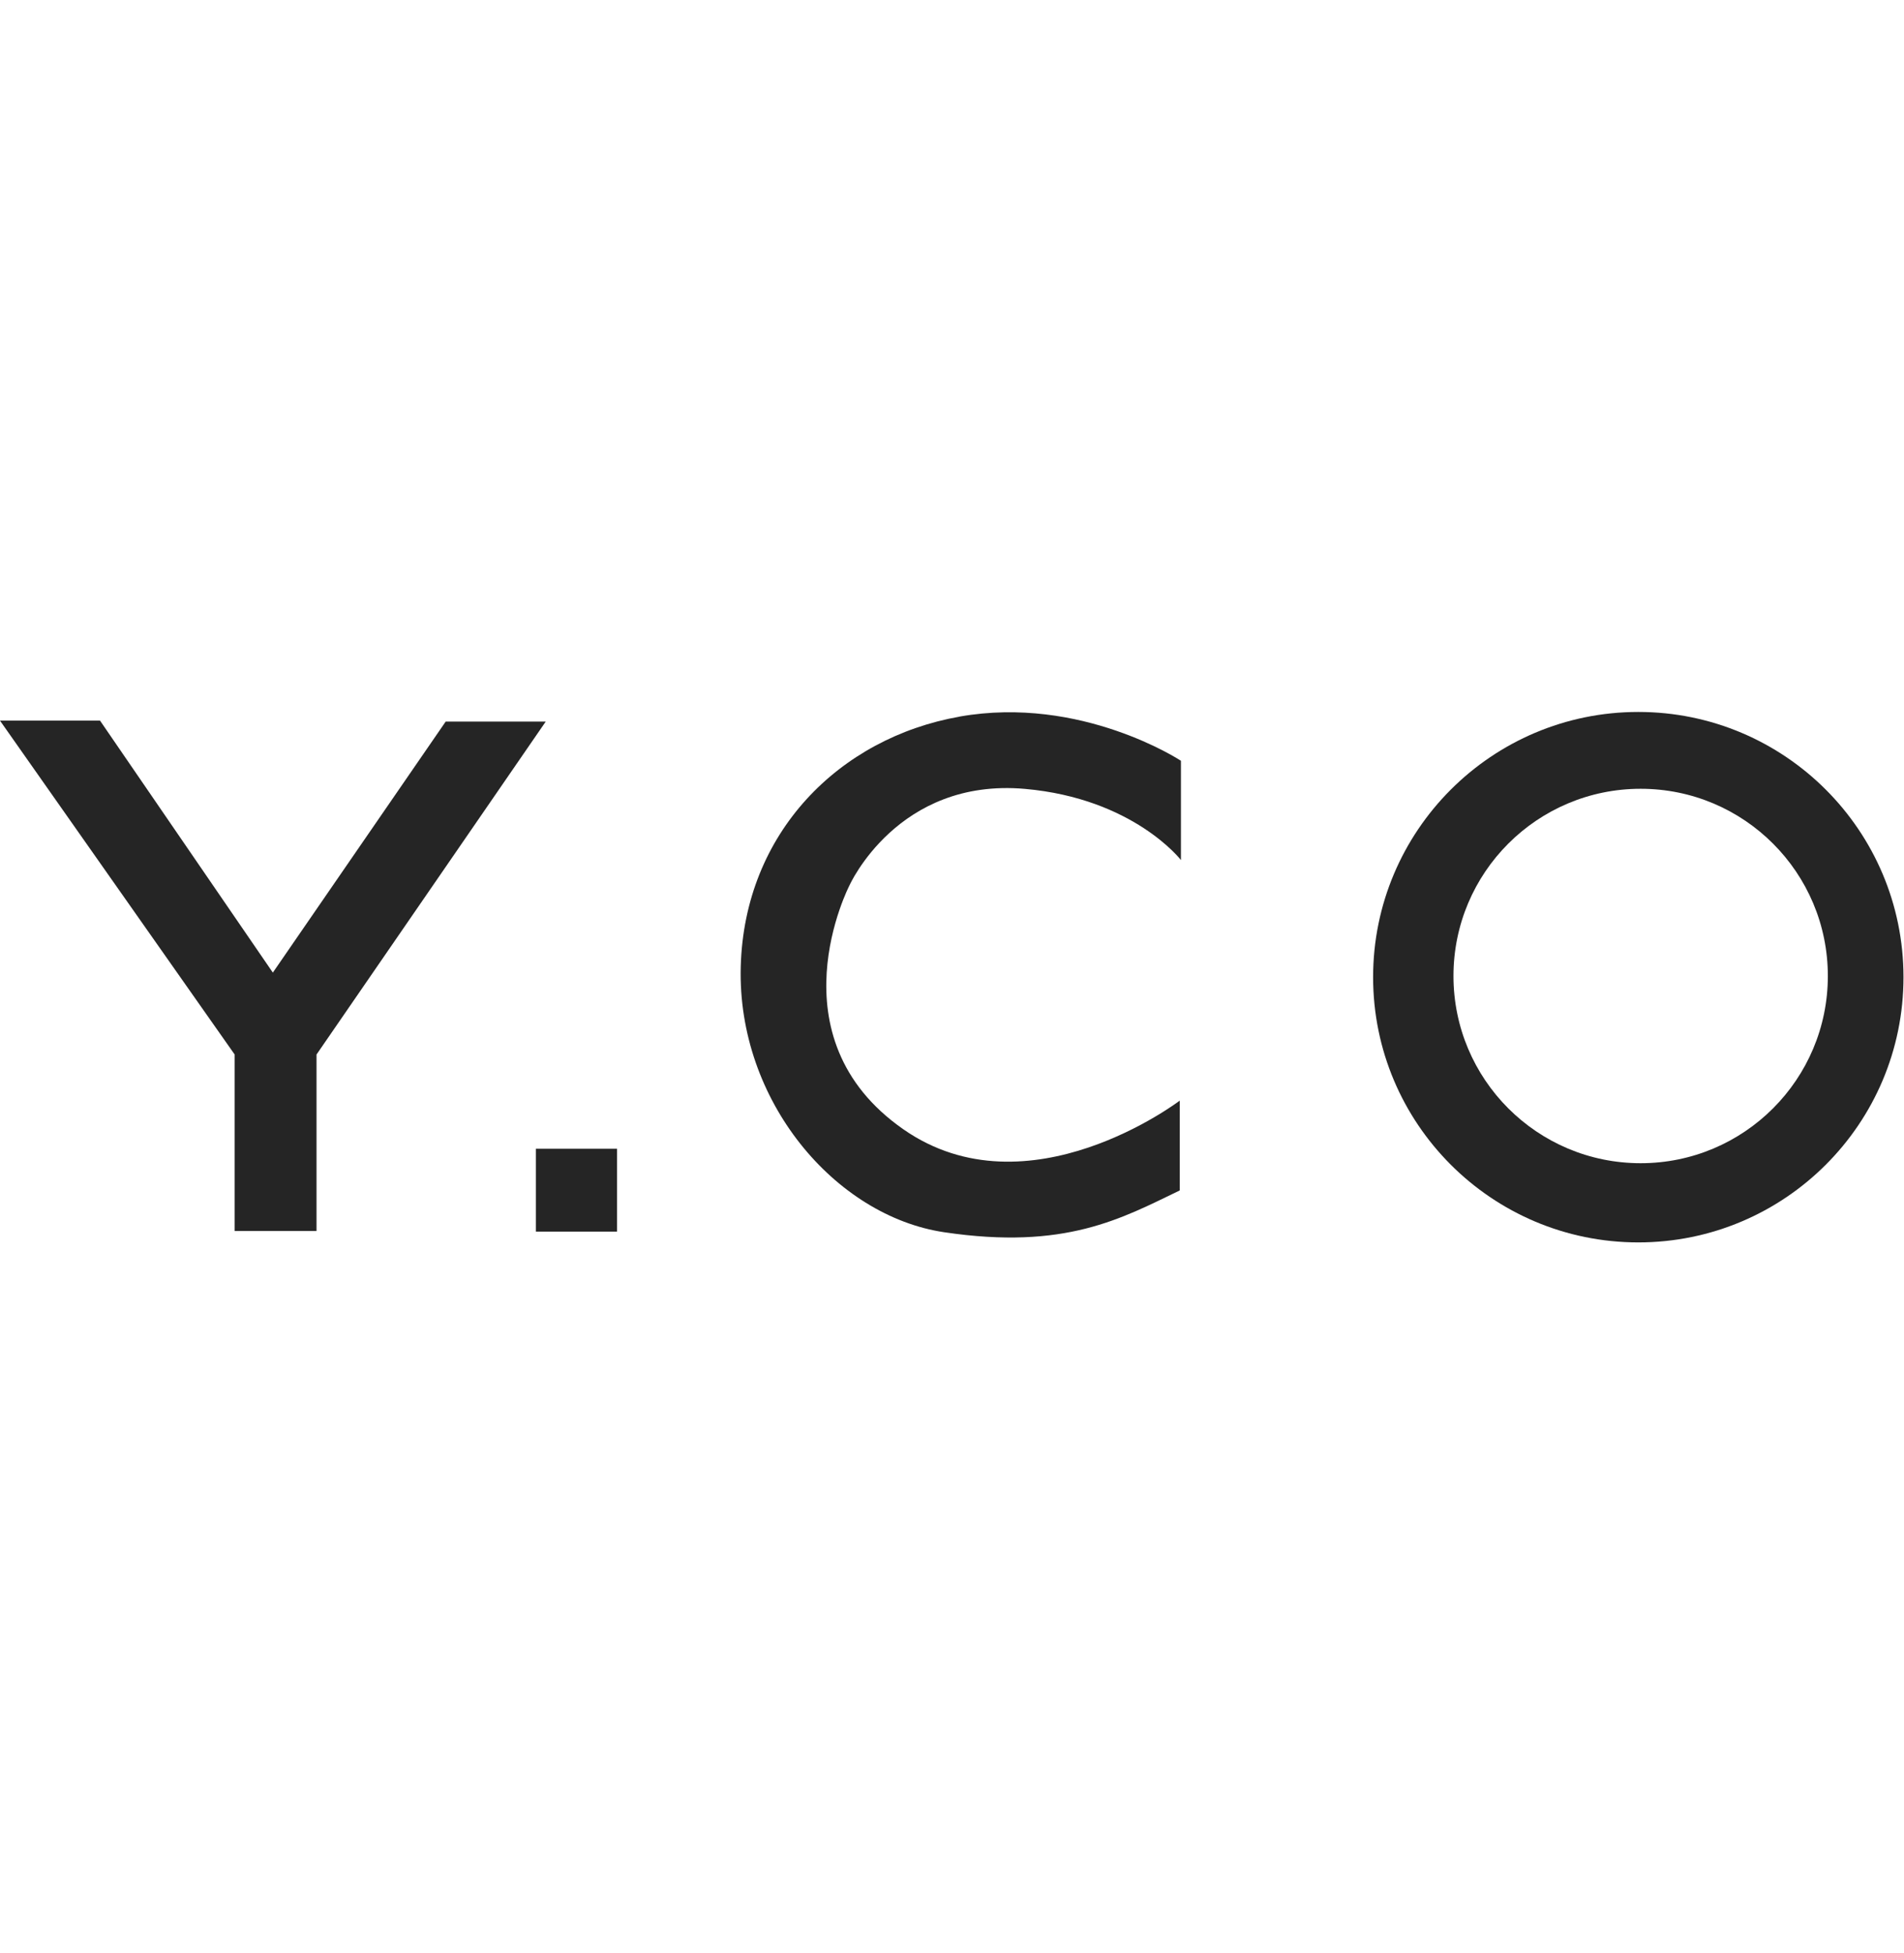
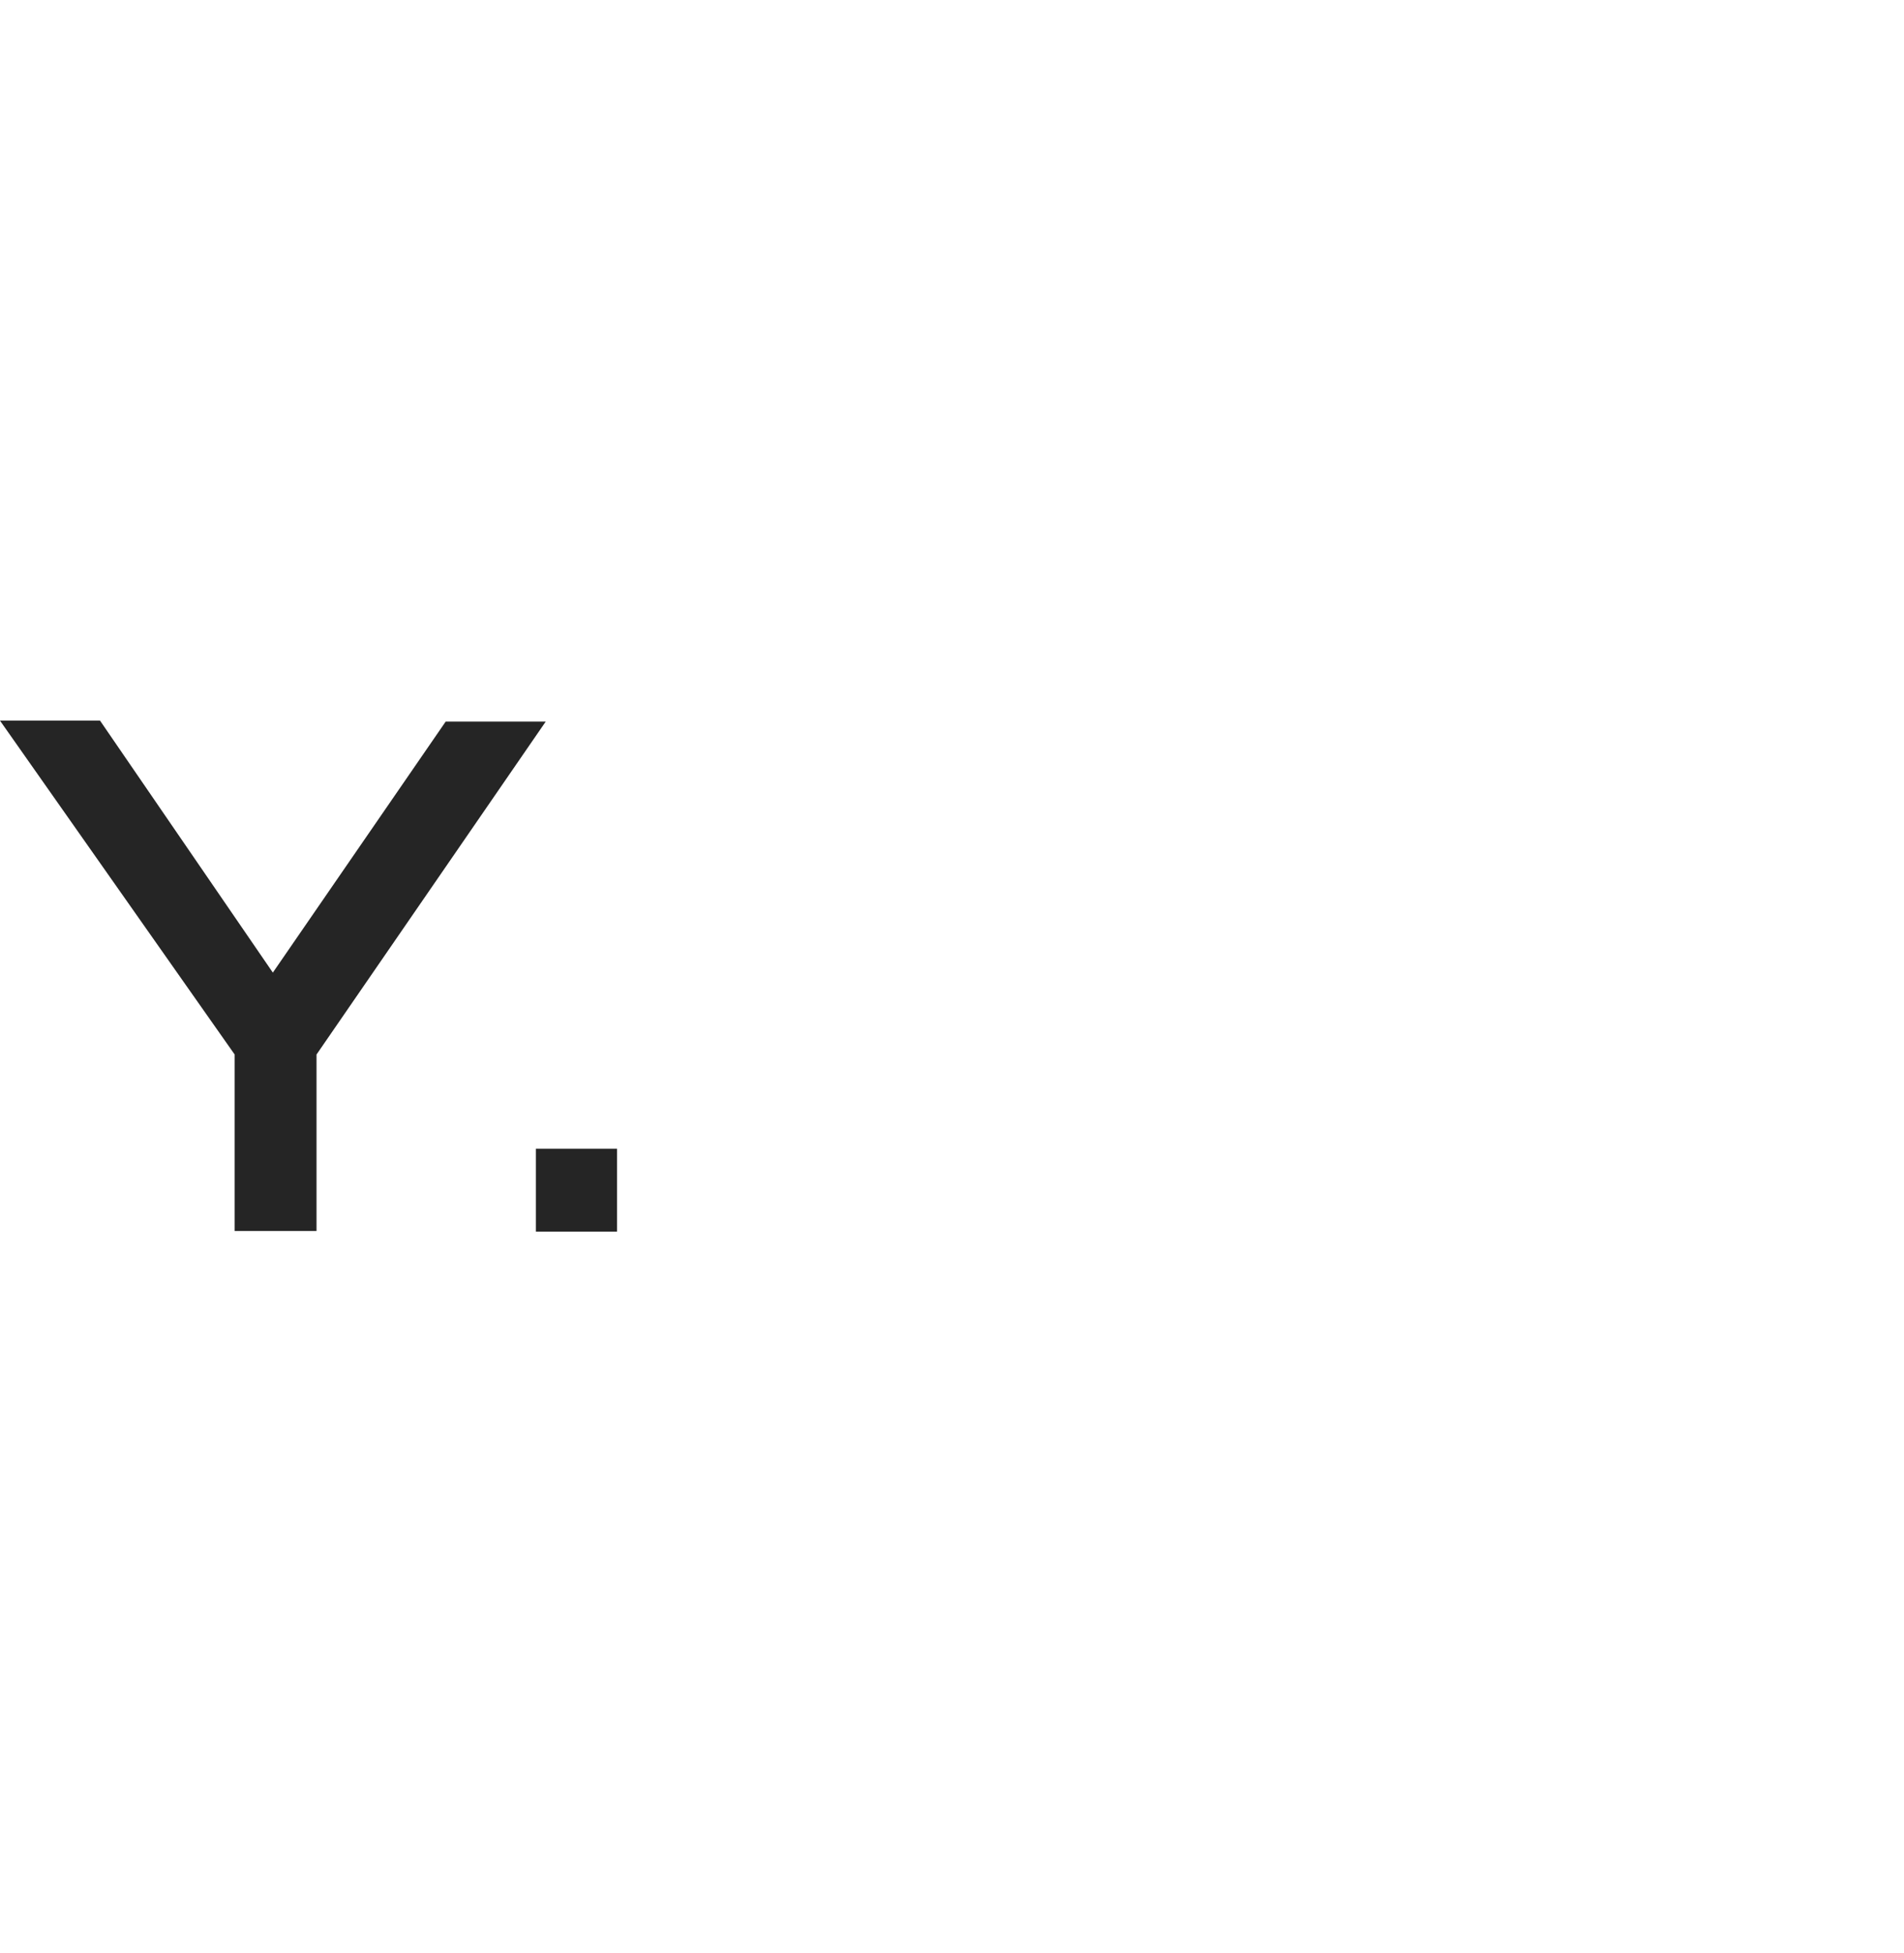
<svg xmlns="http://www.w3.org/2000/svg" id="Mar" viewBox="0 0 370.55 380">
  <defs>
    <style>.cls-1{fill:#252525;}</style>
  </defs>
  <polygon class="cls-1" points="86.74 140.41 53.1 189.26 19.47 140.23 0 140.23 45.67 205.2 45.67 239.54 61.6 239.54 61.6 205.2 106.21 140.41 86.74 140.41" />
  <rect class="cls-1" x="104.29" y="223.54" width="15.8" height="16.12" />
-   <path class="cls-1" d="m318.84,138.54c-28.5,0-51.61,23.11-51.61,51.61s23.11,51.61,51.61,51.61,51.61-23.11,51.61-51.61-23.11-51.61-51.61-51.61Zm.46,87.81c-20.12,0-36.43-16.31-36.43-36.43s16.31-36.43,36.43-36.43,36.43,16.31,36.43,36.43-16.31,36.43-36.43,36.43Z" />
-   <path class="cls-1" d="m186.76,139.45c-23.41,4.13-41.9,22.58-42.6,48.65-.7,26.07,18.34,48.52,39.58,51.68,23.61,3.52,34.53-2.68,45.86-8.13v-17.48s-29.51,22.49-53.78,5.59c-25.83-17.99-10.49-47.49-10.49-47.49,0,0,9.37-20.94,34.13-18.76,21.15,1.87,30.37,13.85,30.37,13.85v-19.32s-19.38-12.78-43.07-8.6Z" />
</svg>